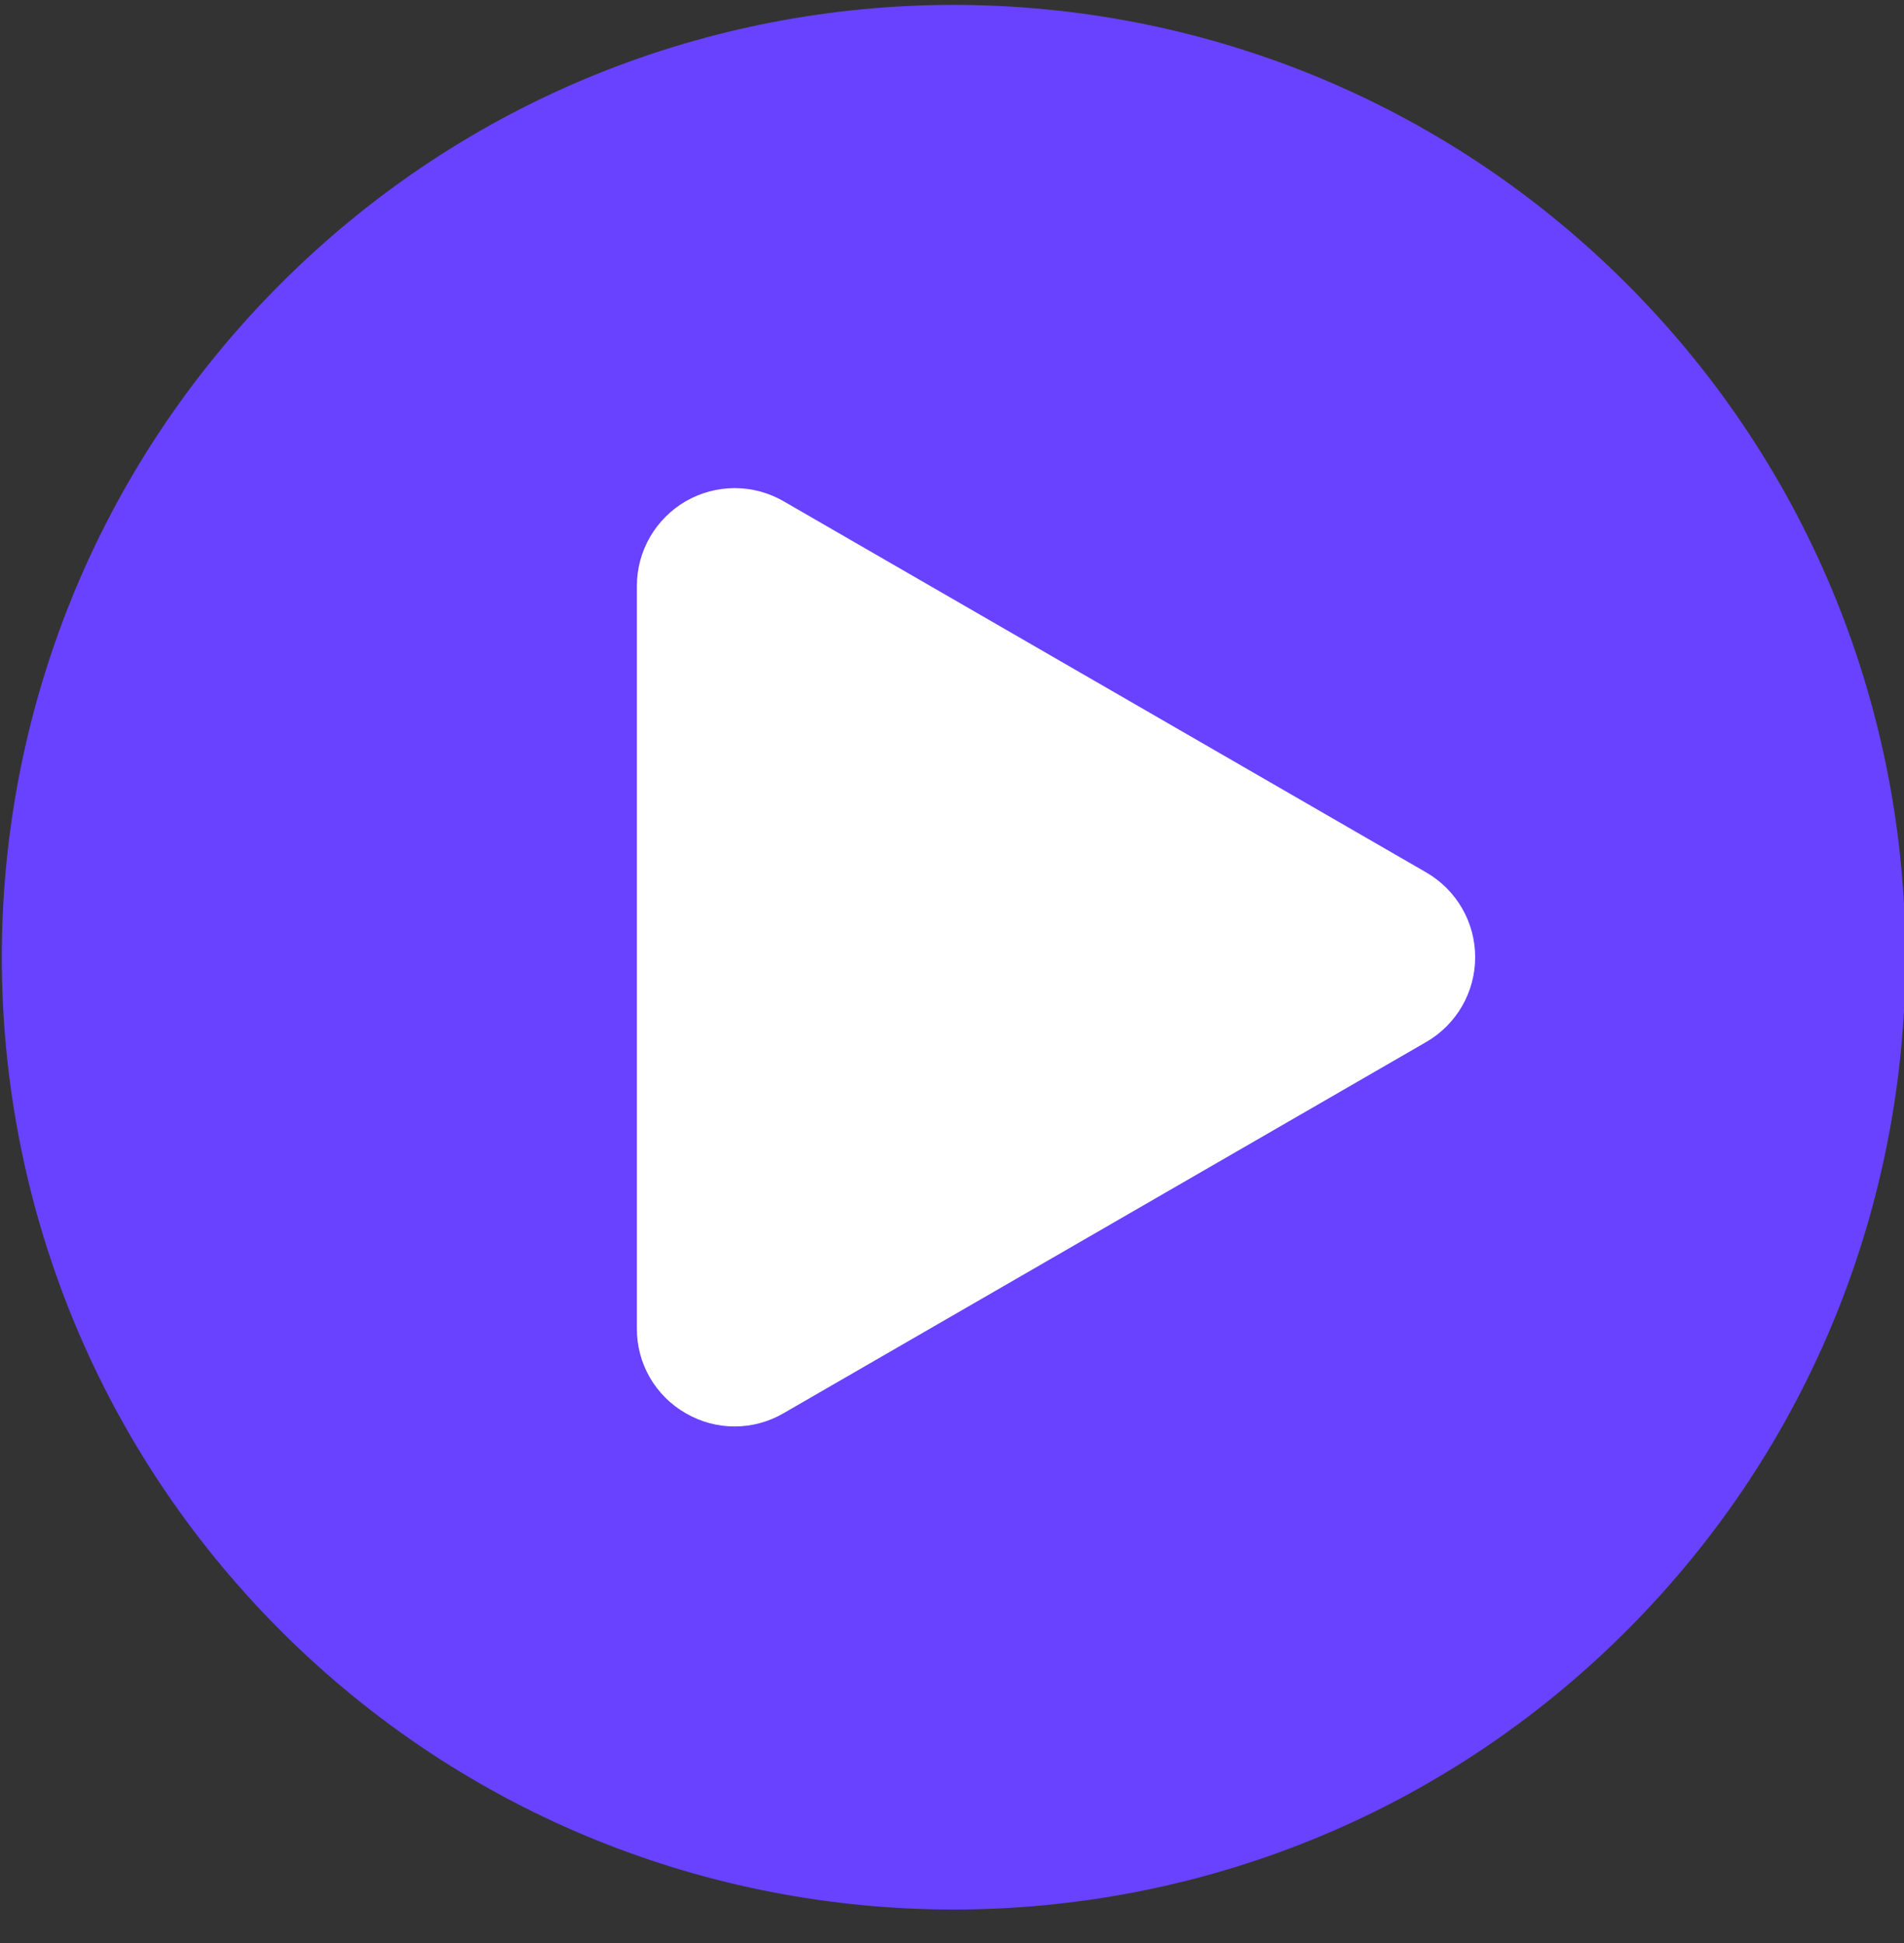
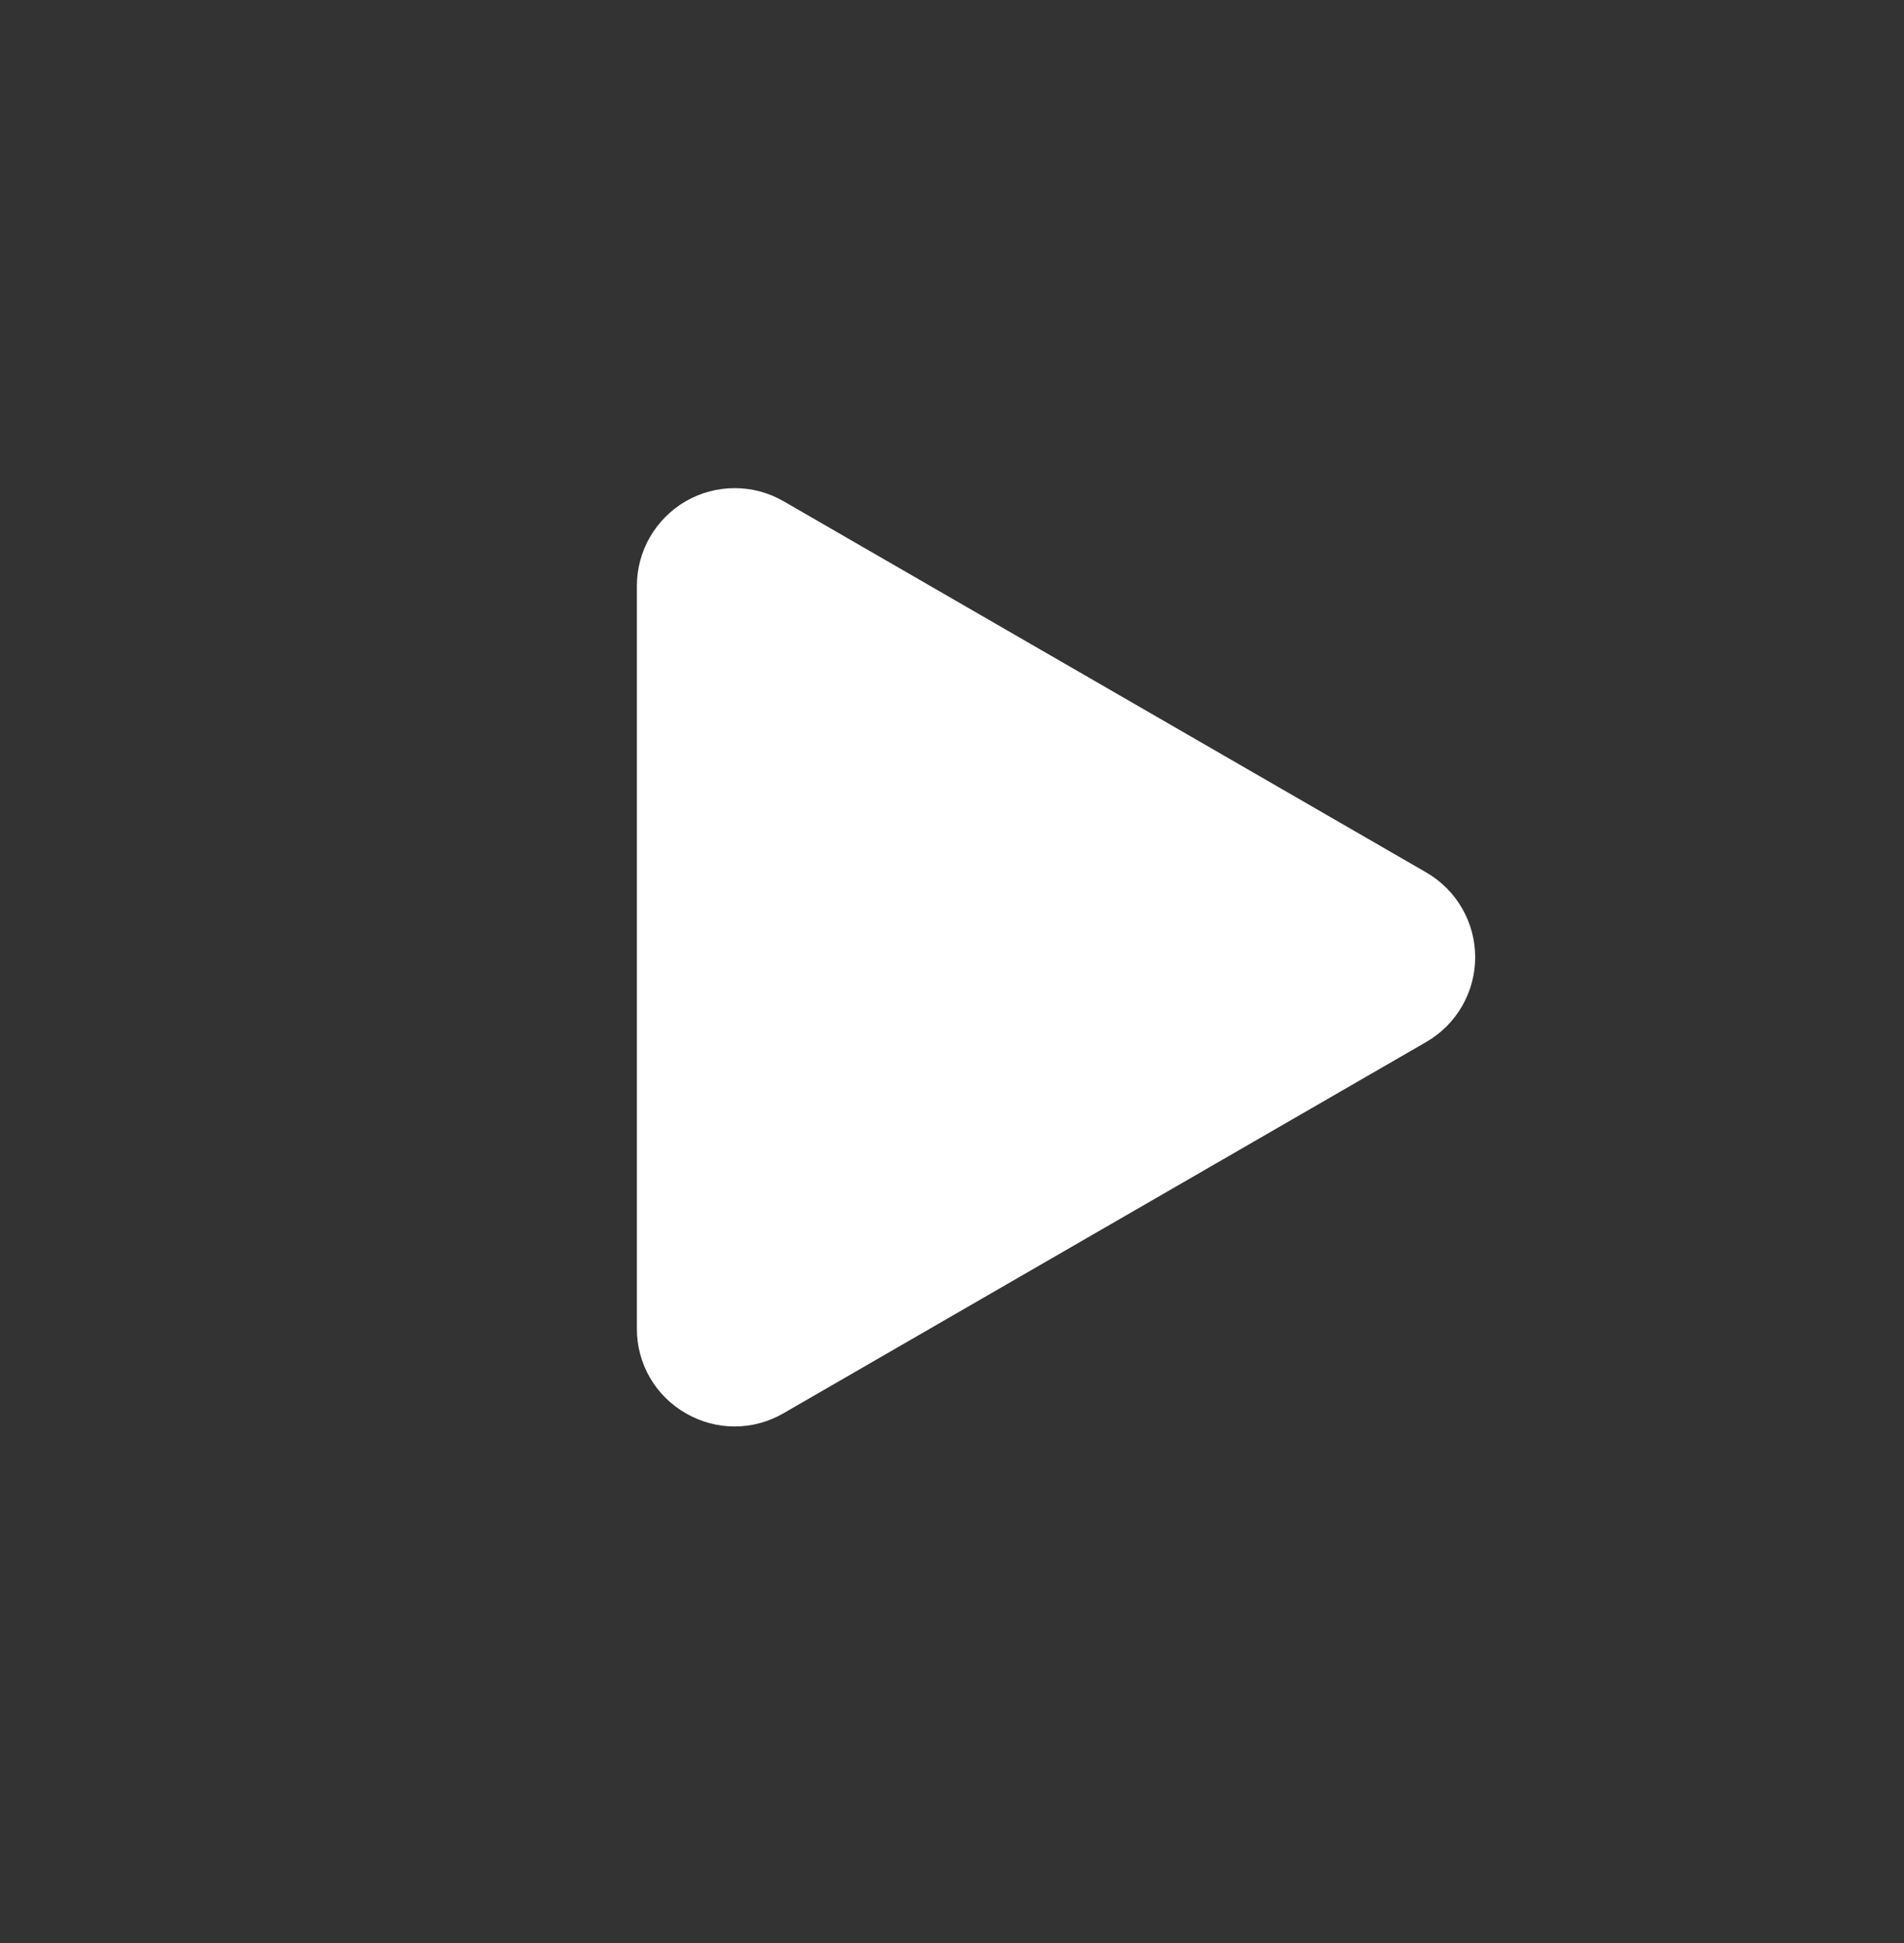
<svg xmlns="http://www.w3.org/2000/svg" width="50" height="51" viewBox="0 0 50 51" fill="none">
  <rect x="0" y="0" width="50" height="51" fill="#333333" stroke="none" />
  <g clip-path="url(#clip0_1968_9545)">
-     <path d="M42.718 42.8C52.48 33.038 52.48 17.212 42.718 7.45C32.957 -2.312 17.13 -2.312 7.368 7.45C-2.393 17.212 -2.393 33.038 7.368 42.8C17.13 52.562 32.957 52.562 42.718 42.8Z" fill="#6842FF" />
    <path fill-rule="evenodd" clip-rule="evenodd" d="M37.456 22.901L20.576 13.156C20.186 12.931 19.743 12.812 19.293 12.812C18.842 12.813 18.399 12.931 18.009 13.156C17.619 13.382 17.295 13.706 17.069 14.096C16.844 14.486 16.725 14.928 16.725 15.379V34.871C16.722 35.322 16.84 35.766 17.065 36.157C17.291 36.547 17.616 36.871 18.008 37.095C18.398 37.322 18.841 37.442 19.292 37.442C19.743 37.442 20.186 37.322 20.576 37.095L37.456 27.349C37.846 27.123 38.17 26.799 38.395 26.409C38.621 26.018 38.739 25.576 38.739 25.125C38.739 24.674 38.621 24.232 38.395 23.841C38.17 23.451 37.846 23.127 37.456 22.901V22.901Z" fill="white" />
  </g>
  <defs>
    <clipPath id="clip0_1968_9545">
      <rect width="50" height="50" fill="white" transform="translate(0 0.125)" />
    </clipPath>
  </defs>
</svg>